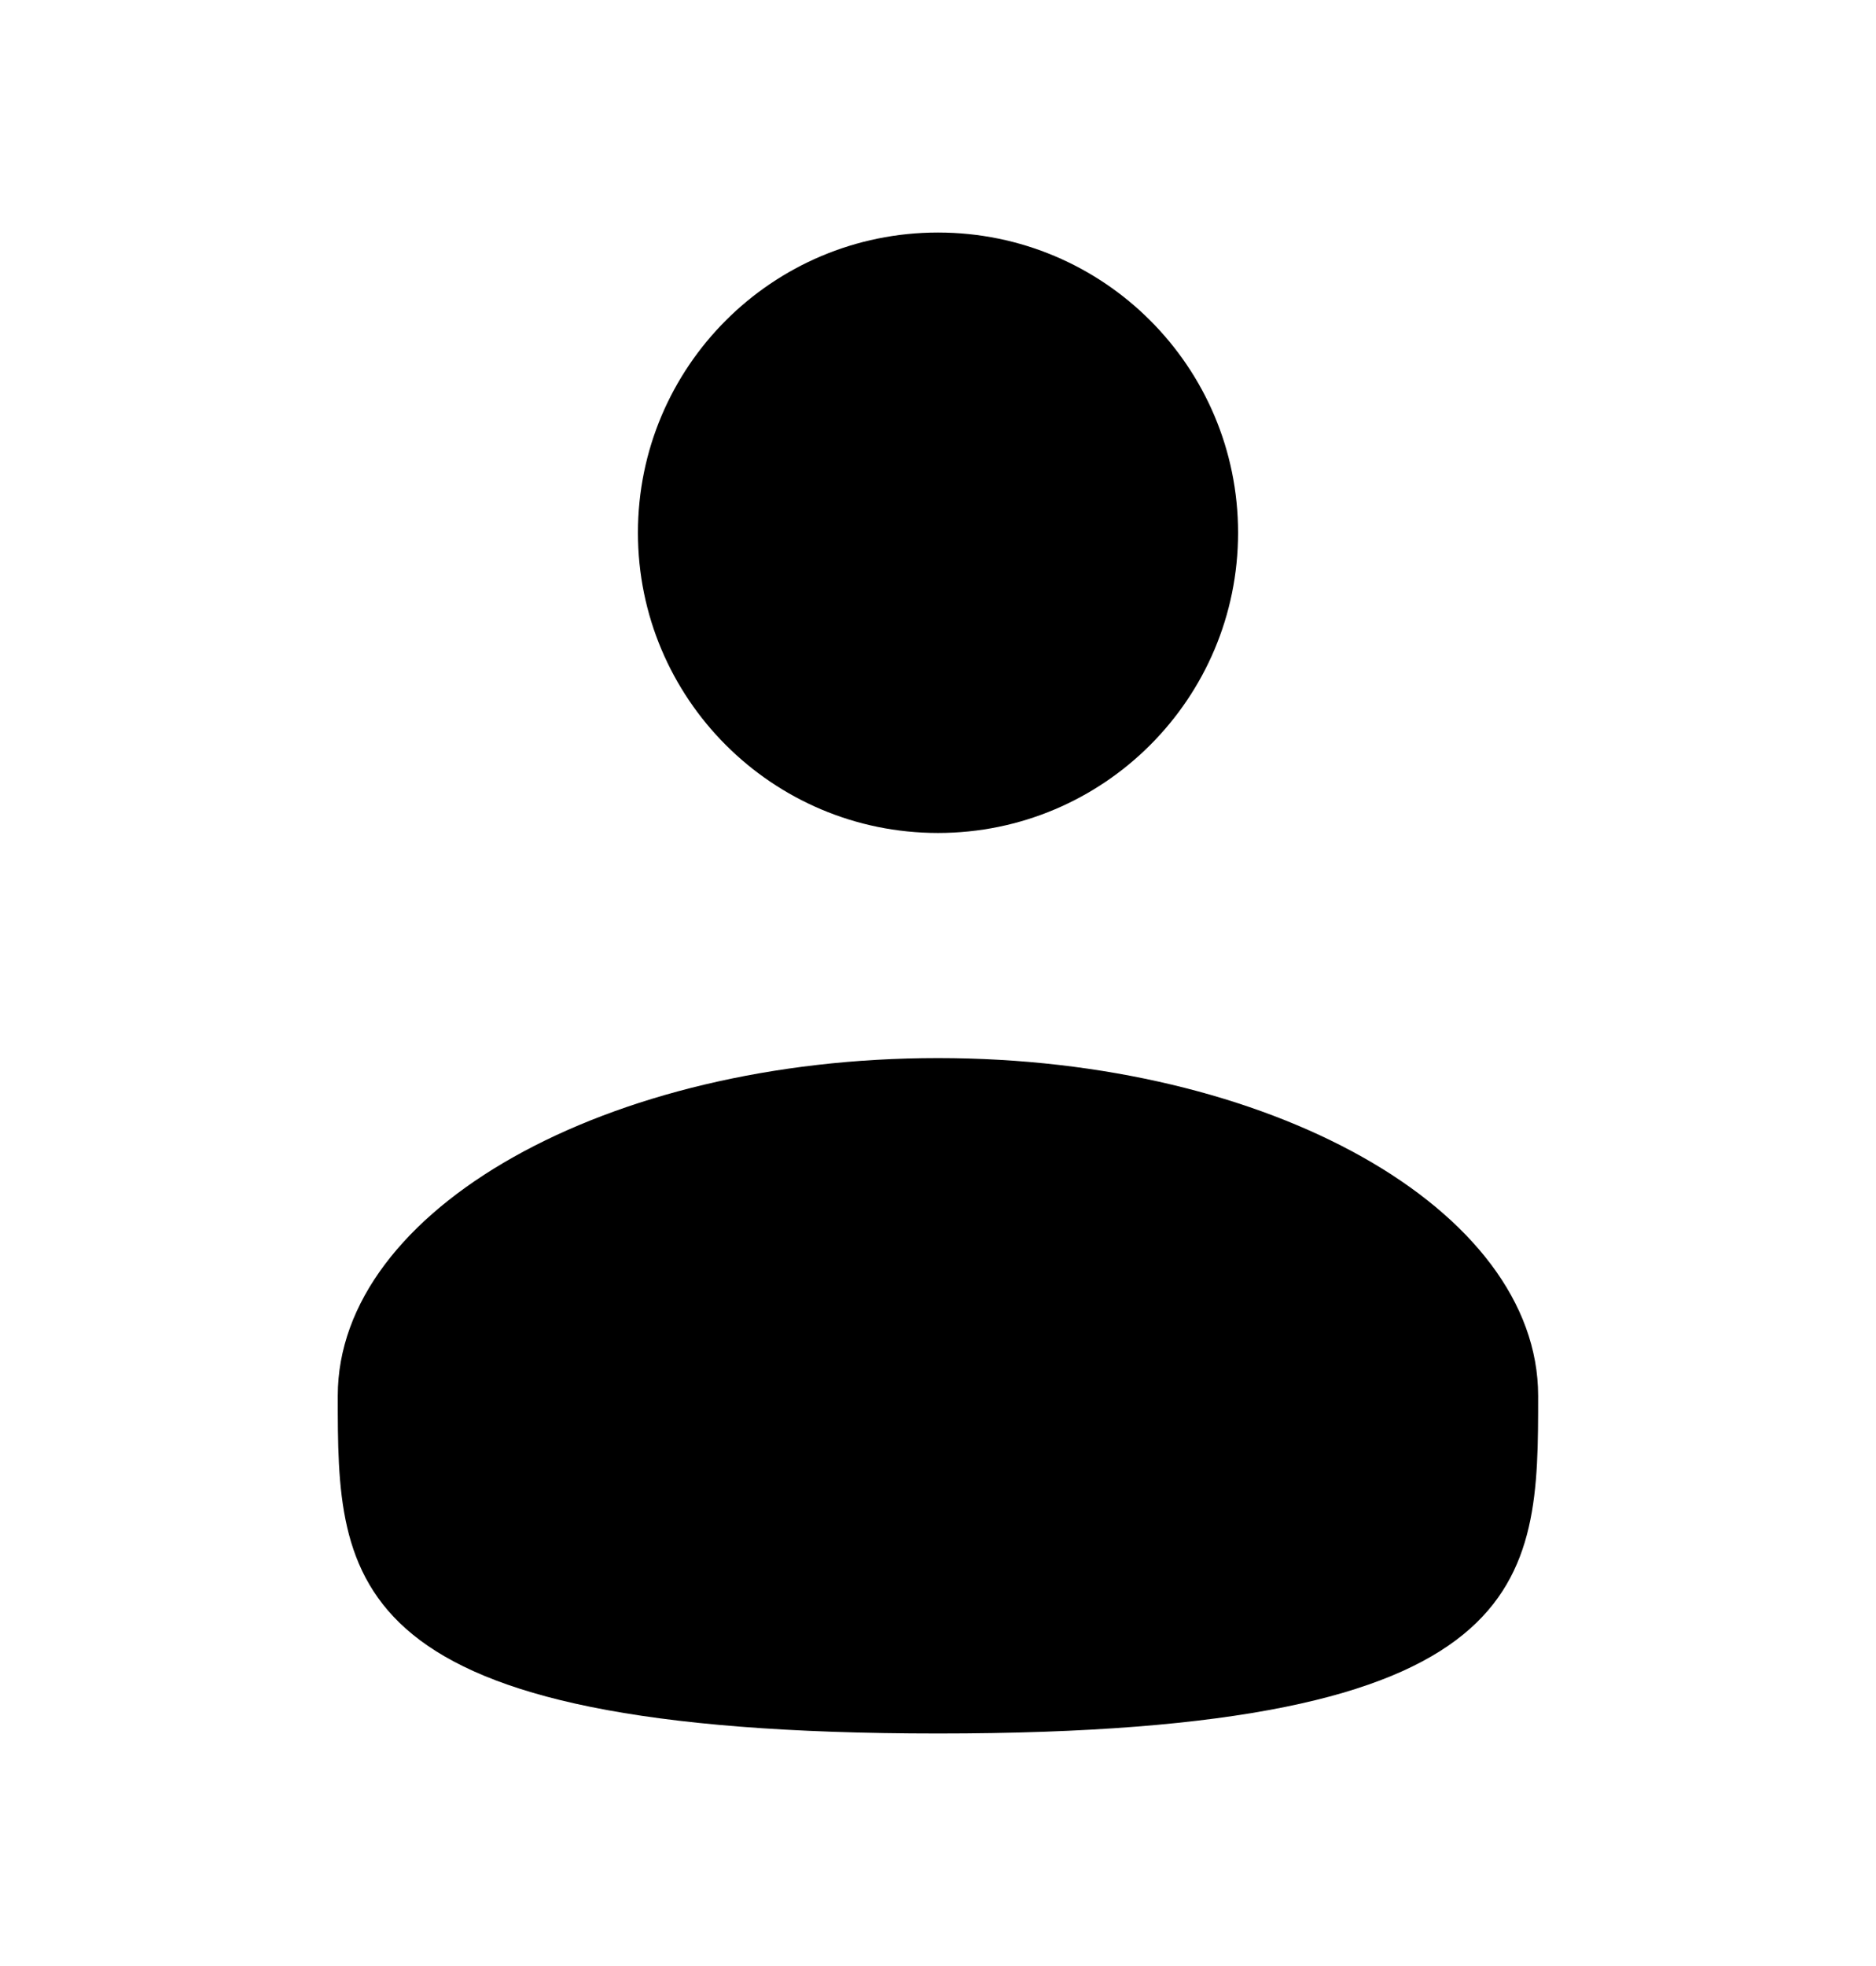
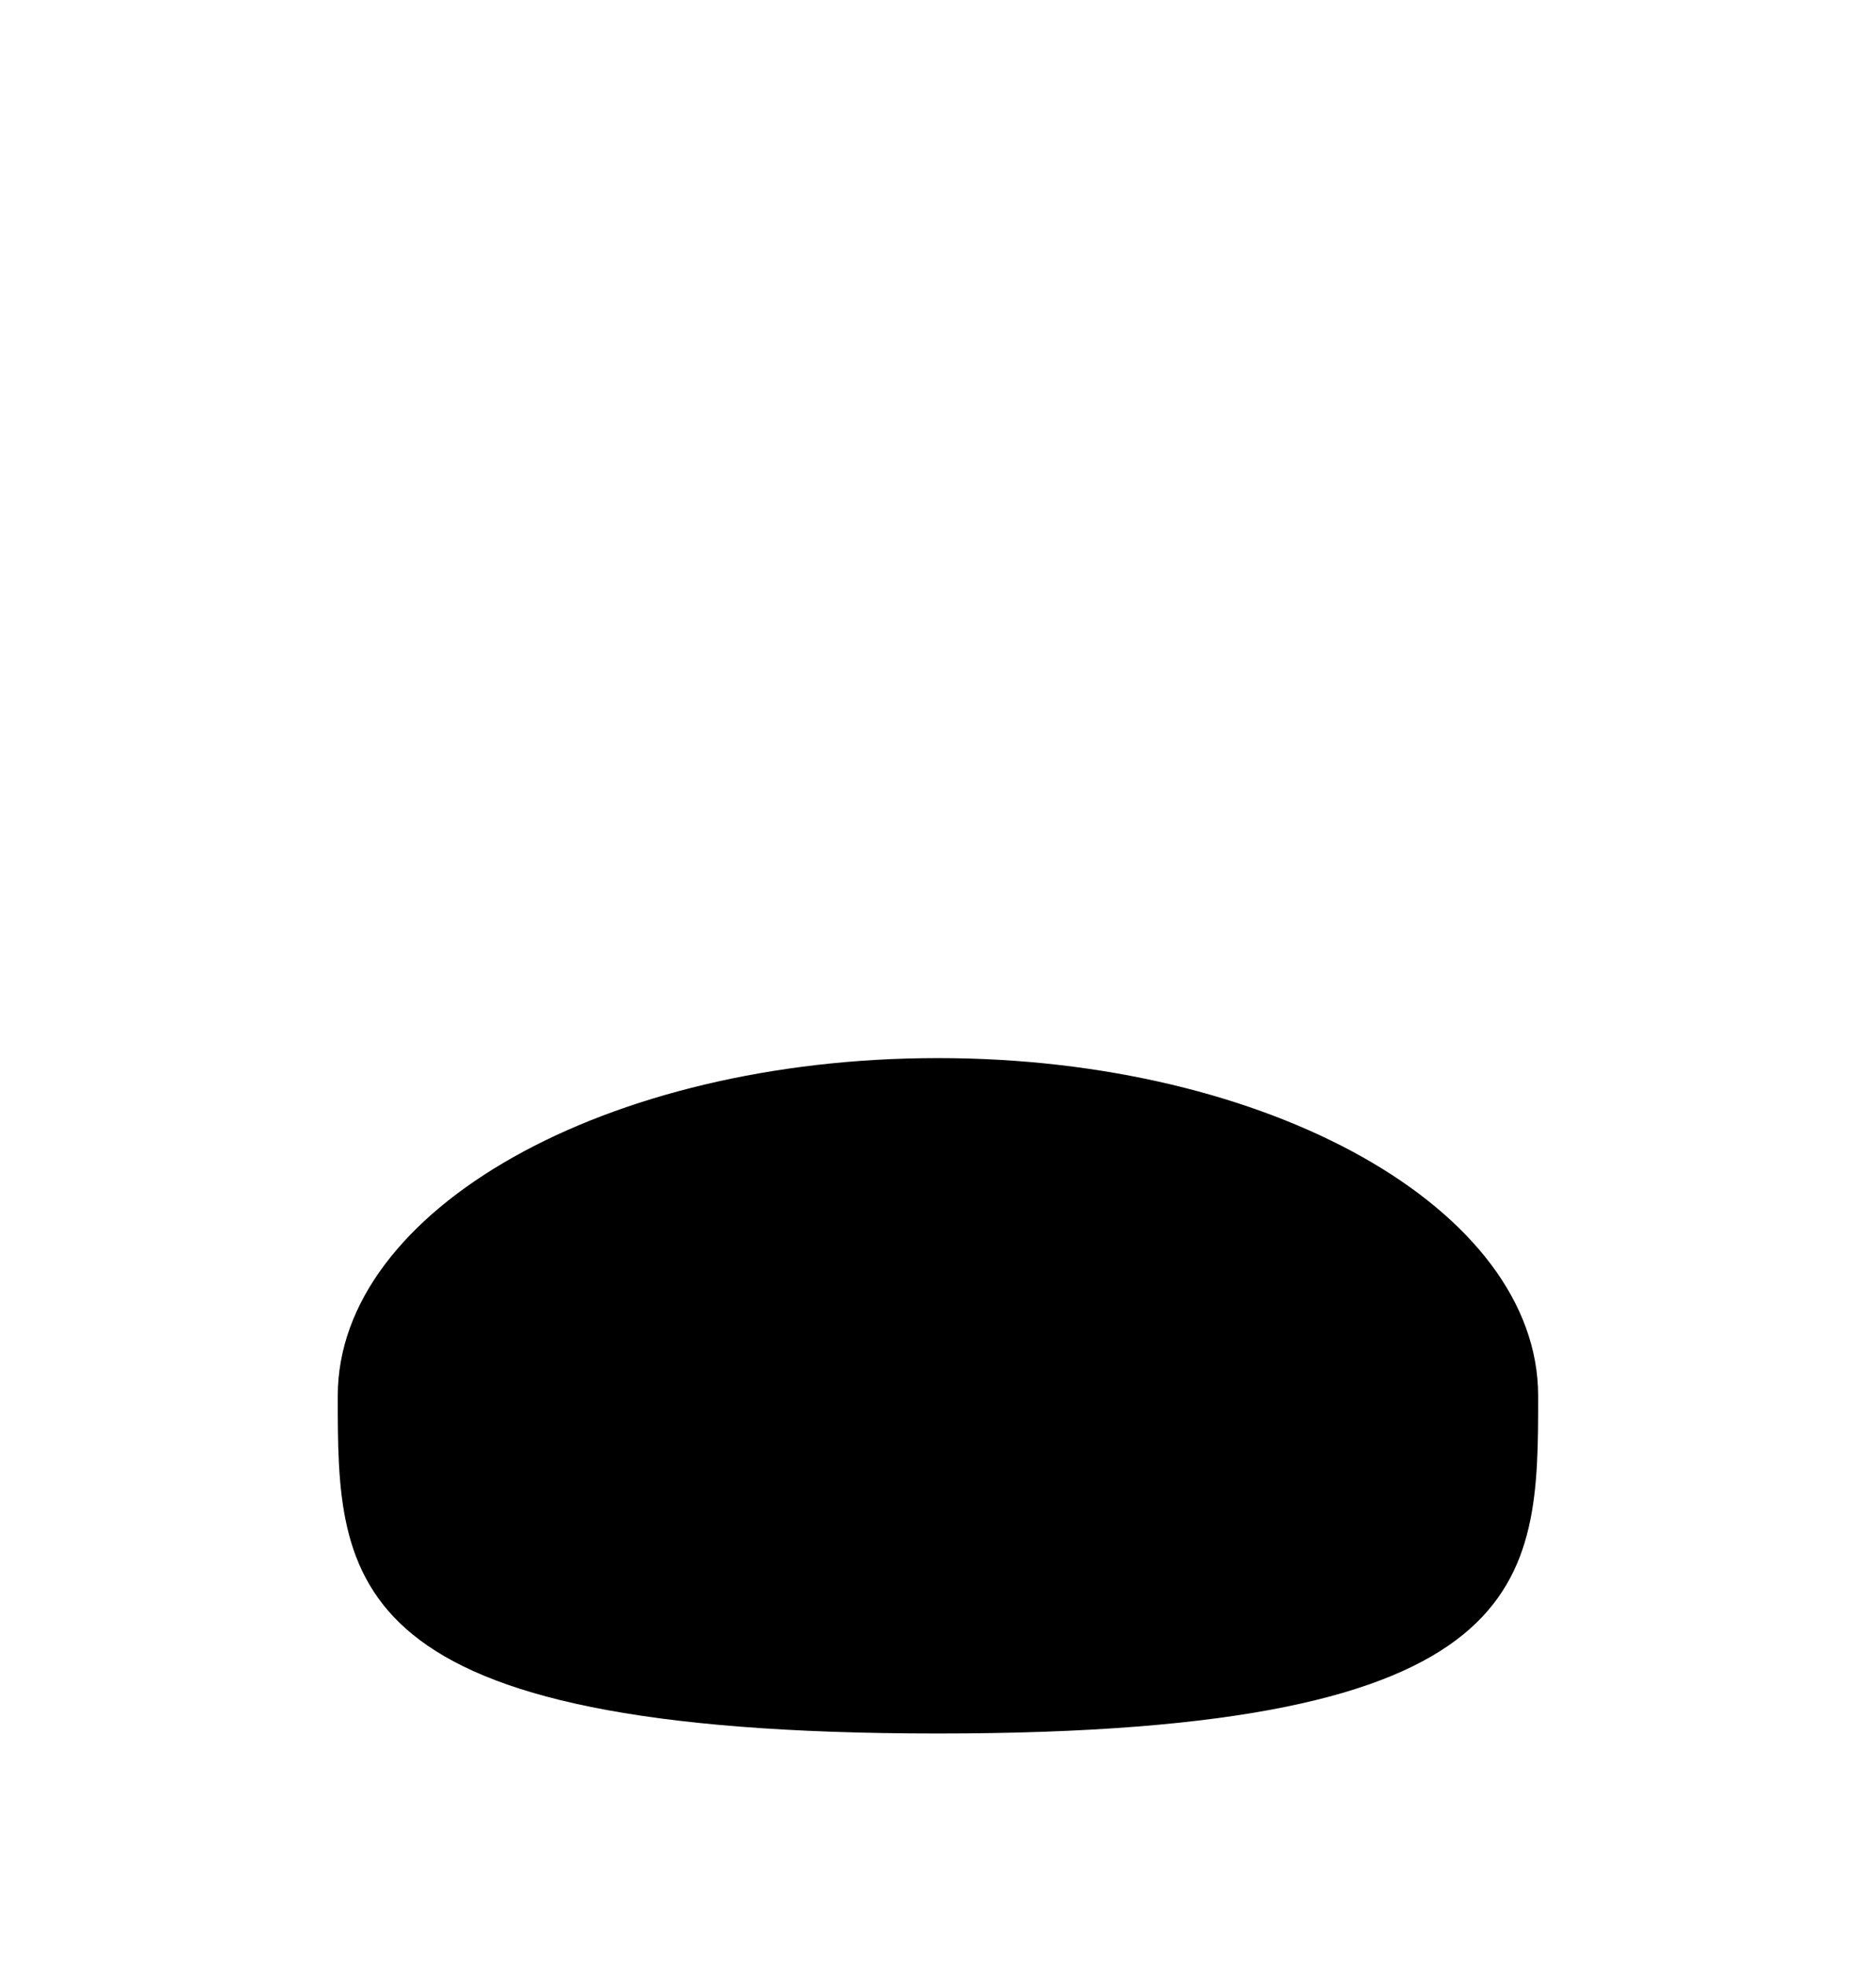
<svg xmlns="http://www.w3.org/2000/svg" width="21" height="22" viewBox="0 0 21 22" fill="none">
-   <path d="M10.5 9.321C12.355 9.321 13.859 7.817 13.859 5.961C13.859 4.106 12.355 2.602 10.5 2.602C8.645 2.602 7.141 4.106 7.141 5.961C7.141 7.817 8.645 9.321 10.5 9.321Z" fill="black" />
  <path d="M17.218 15.619C17.218 17.706 17.218 19.398 10.5 19.398C3.781 19.398 3.781 17.706 3.781 15.619C3.781 13.532 6.789 11.84 10.5 11.84C14.21 11.84 17.218 13.532 17.218 15.619Z" fill="black" />
</svg>